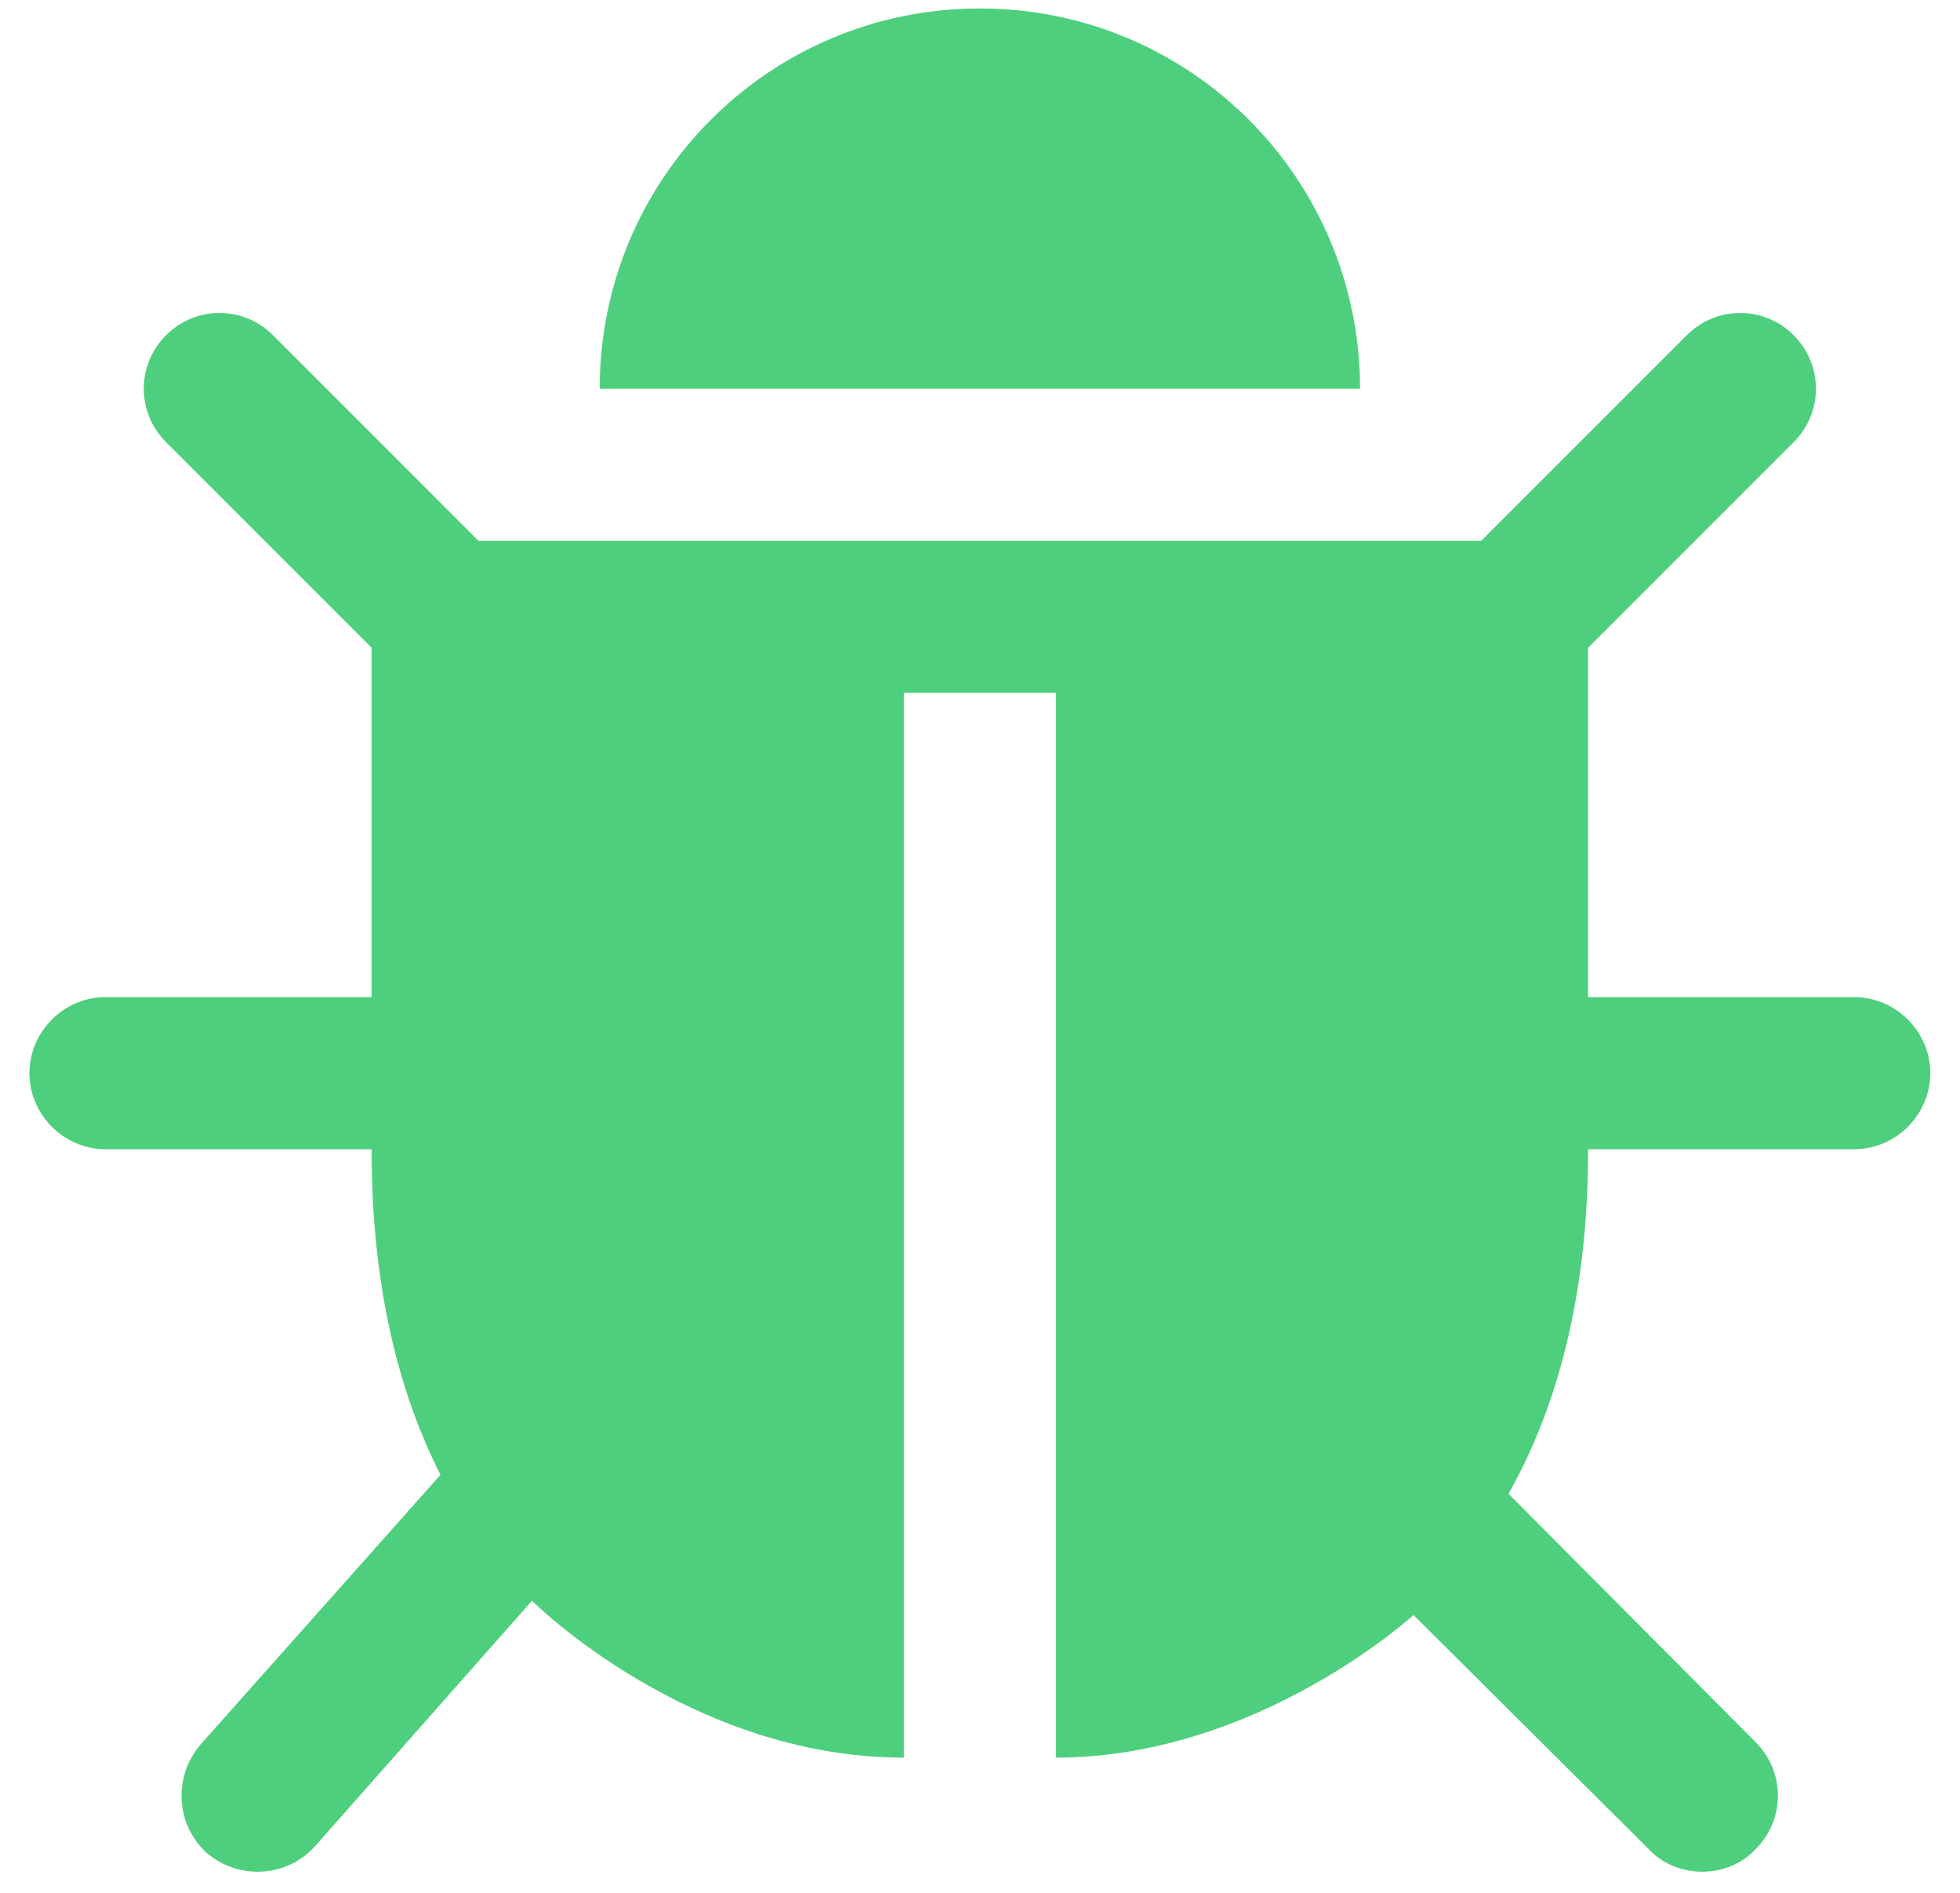
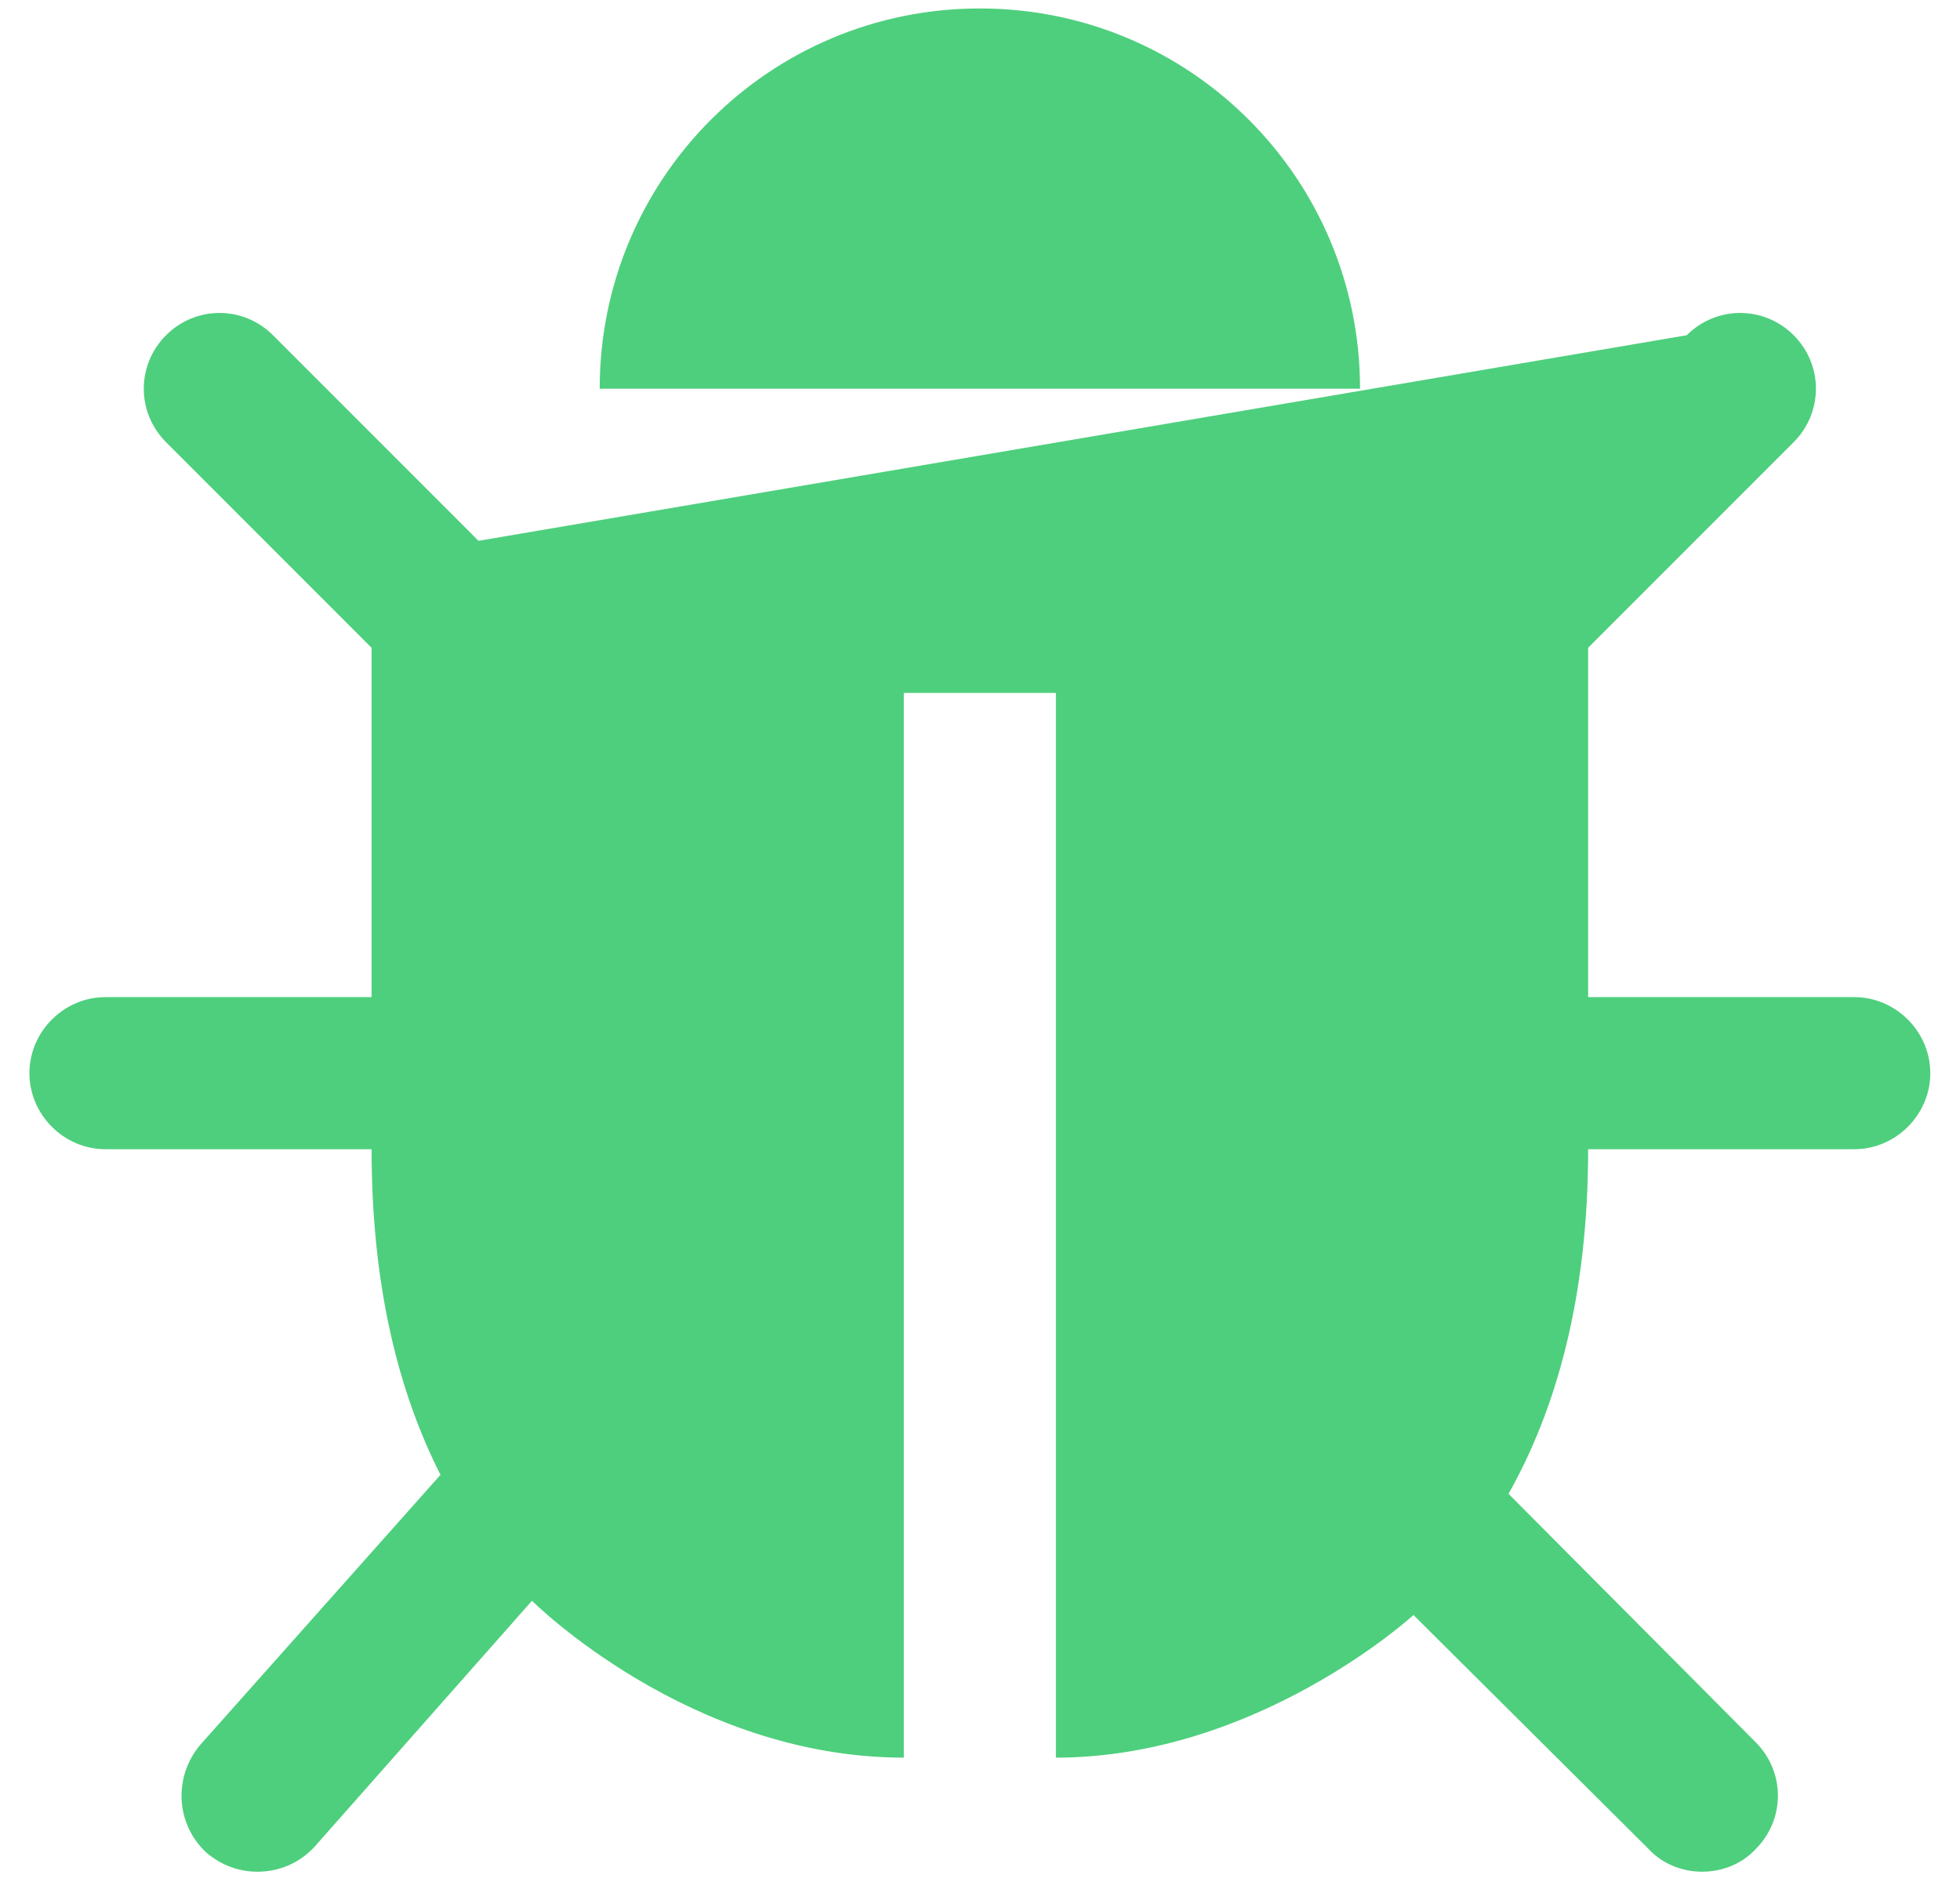
<svg xmlns="http://www.w3.org/2000/svg" width="58" height="56" viewBox="0 0 58 56" fill="none">
-   <path d="M57.121 31.75C57.121 32.98 56.101 34 54.871 34H46.996C46.996 38.395 46.046 41.699 44.64 44.195L51.953 51.543C52.831 52.422 52.831 53.828 51.953 54.707C51.531 55.164 50.933 55.375 50.371 55.375C49.808 55.375 49.211 55.164 48.789 54.707L41.828 47.781C41.828 47.781 37.222 52 31.246 52V20.5H26.746V52C20.382 52 15.742 47.359 15.742 47.359L9.308 54.637C8.851 55.129 8.253 55.375 7.621 55.375C7.093 55.375 6.566 55.199 6.109 54.812C5.195 53.969 5.125 52.562 5.933 51.613L13.035 43.633C11.804 41.207 10.996 38.078 10.996 34H3.121C1.89 34 0.871 32.98 0.871 31.75C0.871 30.52 1.89 29.5 3.121 29.5H10.996C10.996 25 10.996 21.484 10.996 19.164L4.914 13.082C4.035 12.203 4.035 10.797 4.914 9.918C5.792 9.039 7.199 9.039 8.078 9.918L14.16 16H43.831L49.914 9.918C50.792 9.039 52.199 9.039 53.078 9.918C53.956 10.797 53.956 12.203 53.078 13.082L46.996 19.164C46.996 21.484 46.996 25 46.996 29.5H54.871C56.101 29.5 57.121 30.52 57.121 31.75ZM40.246 11.5H17.746C17.746 5.277 22.773 0.25 28.996 0.25C35.218 0.25 40.246 5.277 40.246 11.5Z" fill="#4ECF7D" />
+   <path d="M57.121 31.75C57.121 32.98 56.101 34 54.871 34H46.996C46.996 38.395 46.046 41.699 44.64 44.195L51.953 51.543C52.831 52.422 52.831 53.828 51.953 54.707C51.531 55.164 50.933 55.375 50.371 55.375C49.808 55.375 49.211 55.164 48.789 54.707L41.828 47.781C41.828 47.781 37.222 52 31.246 52V20.5H26.746V52C20.382 52 15.742 47.359 15.742 47.359L9.308 54.637C8.851 55.129 8.253 55.375 7.621 55.375C7.093 55.375 6.566 55.199 6.109 54.812C5.195 53.969 5.125 52.562 5.933 51.613L13.035 43.633C11.804 41.207 10.996 38.078 10.996 34H3.121C1.89 34 0.871 32.98 0.871 31.75C0.871 30.52 1.89 29.5 3.121 29.5H10.996C10.996 25 10.996 21.484 10.996 19.164L4.914 13.082C4.035 12.203 4.035 10.797 4.914 9.918C5.792 9.039 7.199 9.039 8.078 9.918L14.16 16L49.914 9.918C50.792 9.039 52.199 9.039 53.078 9.918C53.956 10.797 53.956 12.203 53.078 13.082L46.996 19.164C46.996 21.484 46.996 25 46.996 29.5H54.871C56.101 29.5 57.121 30.52 57.121 31.75ZM40.246 11.5H17.746C17.746 5.277 22.773 0.25 28.996 0.25C35.218 0.25 40.246 5.277 40.246 11.5Z" fill="#4ECF7D" />
</svg>